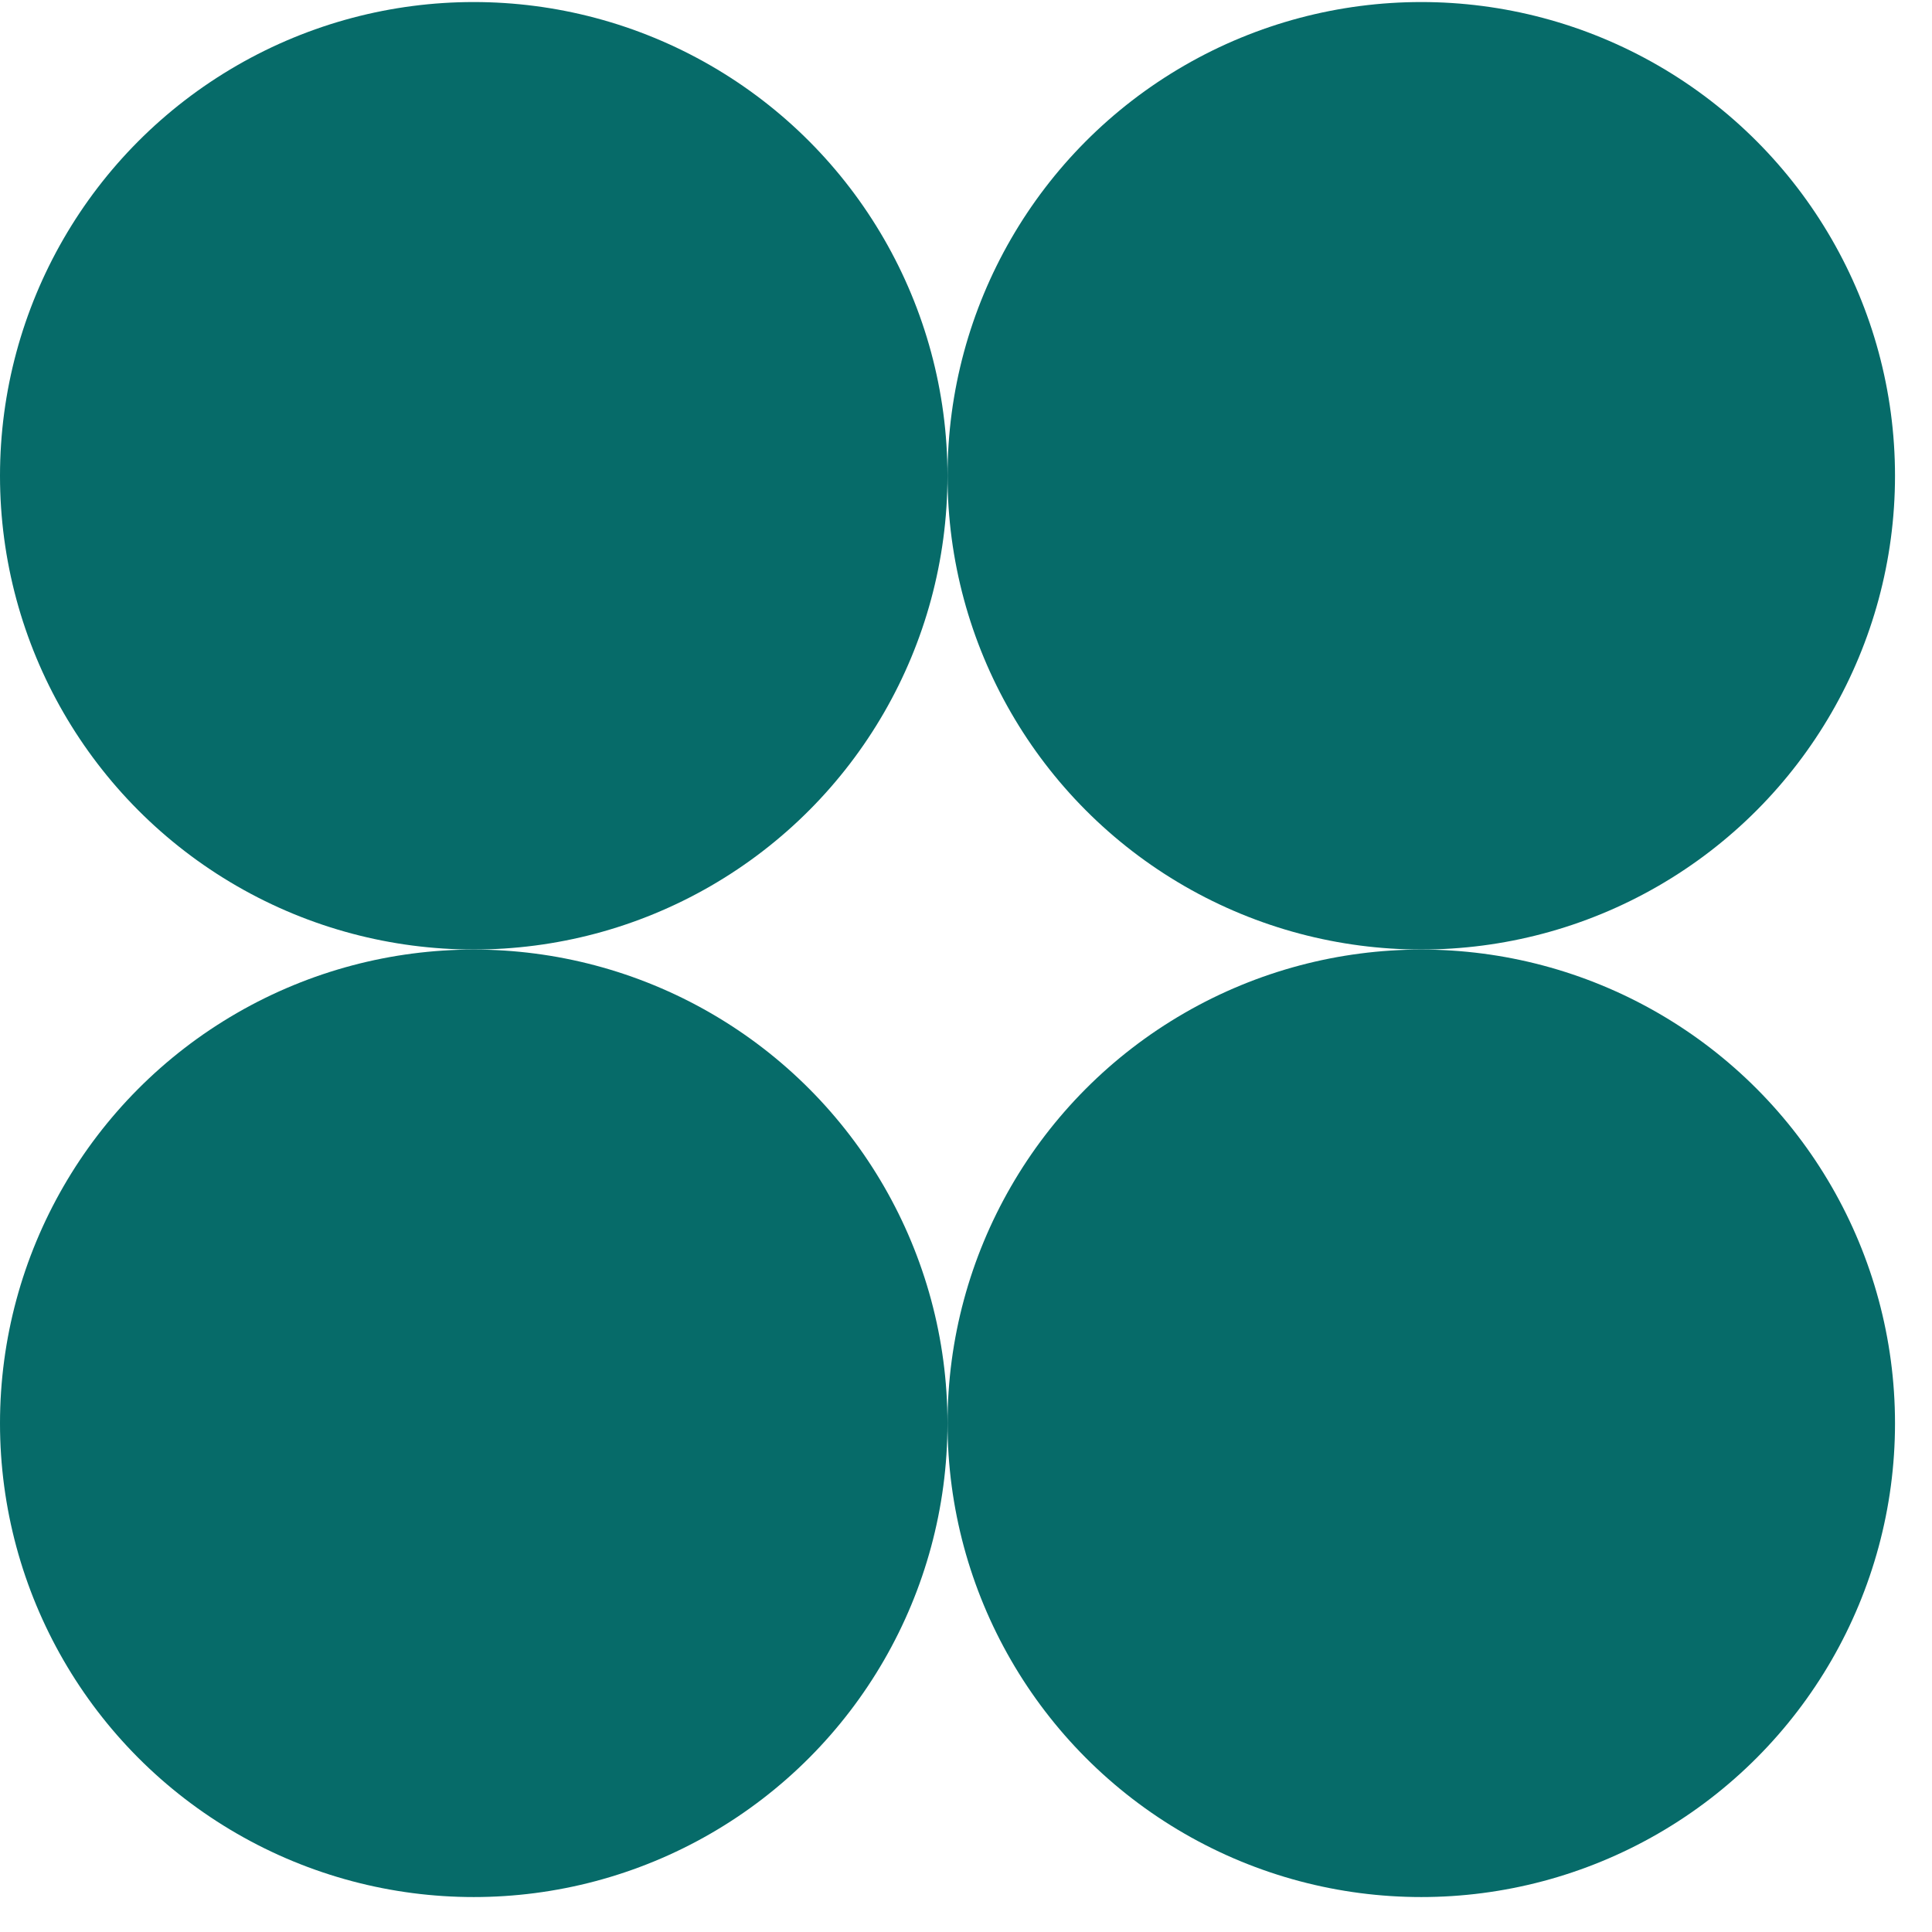
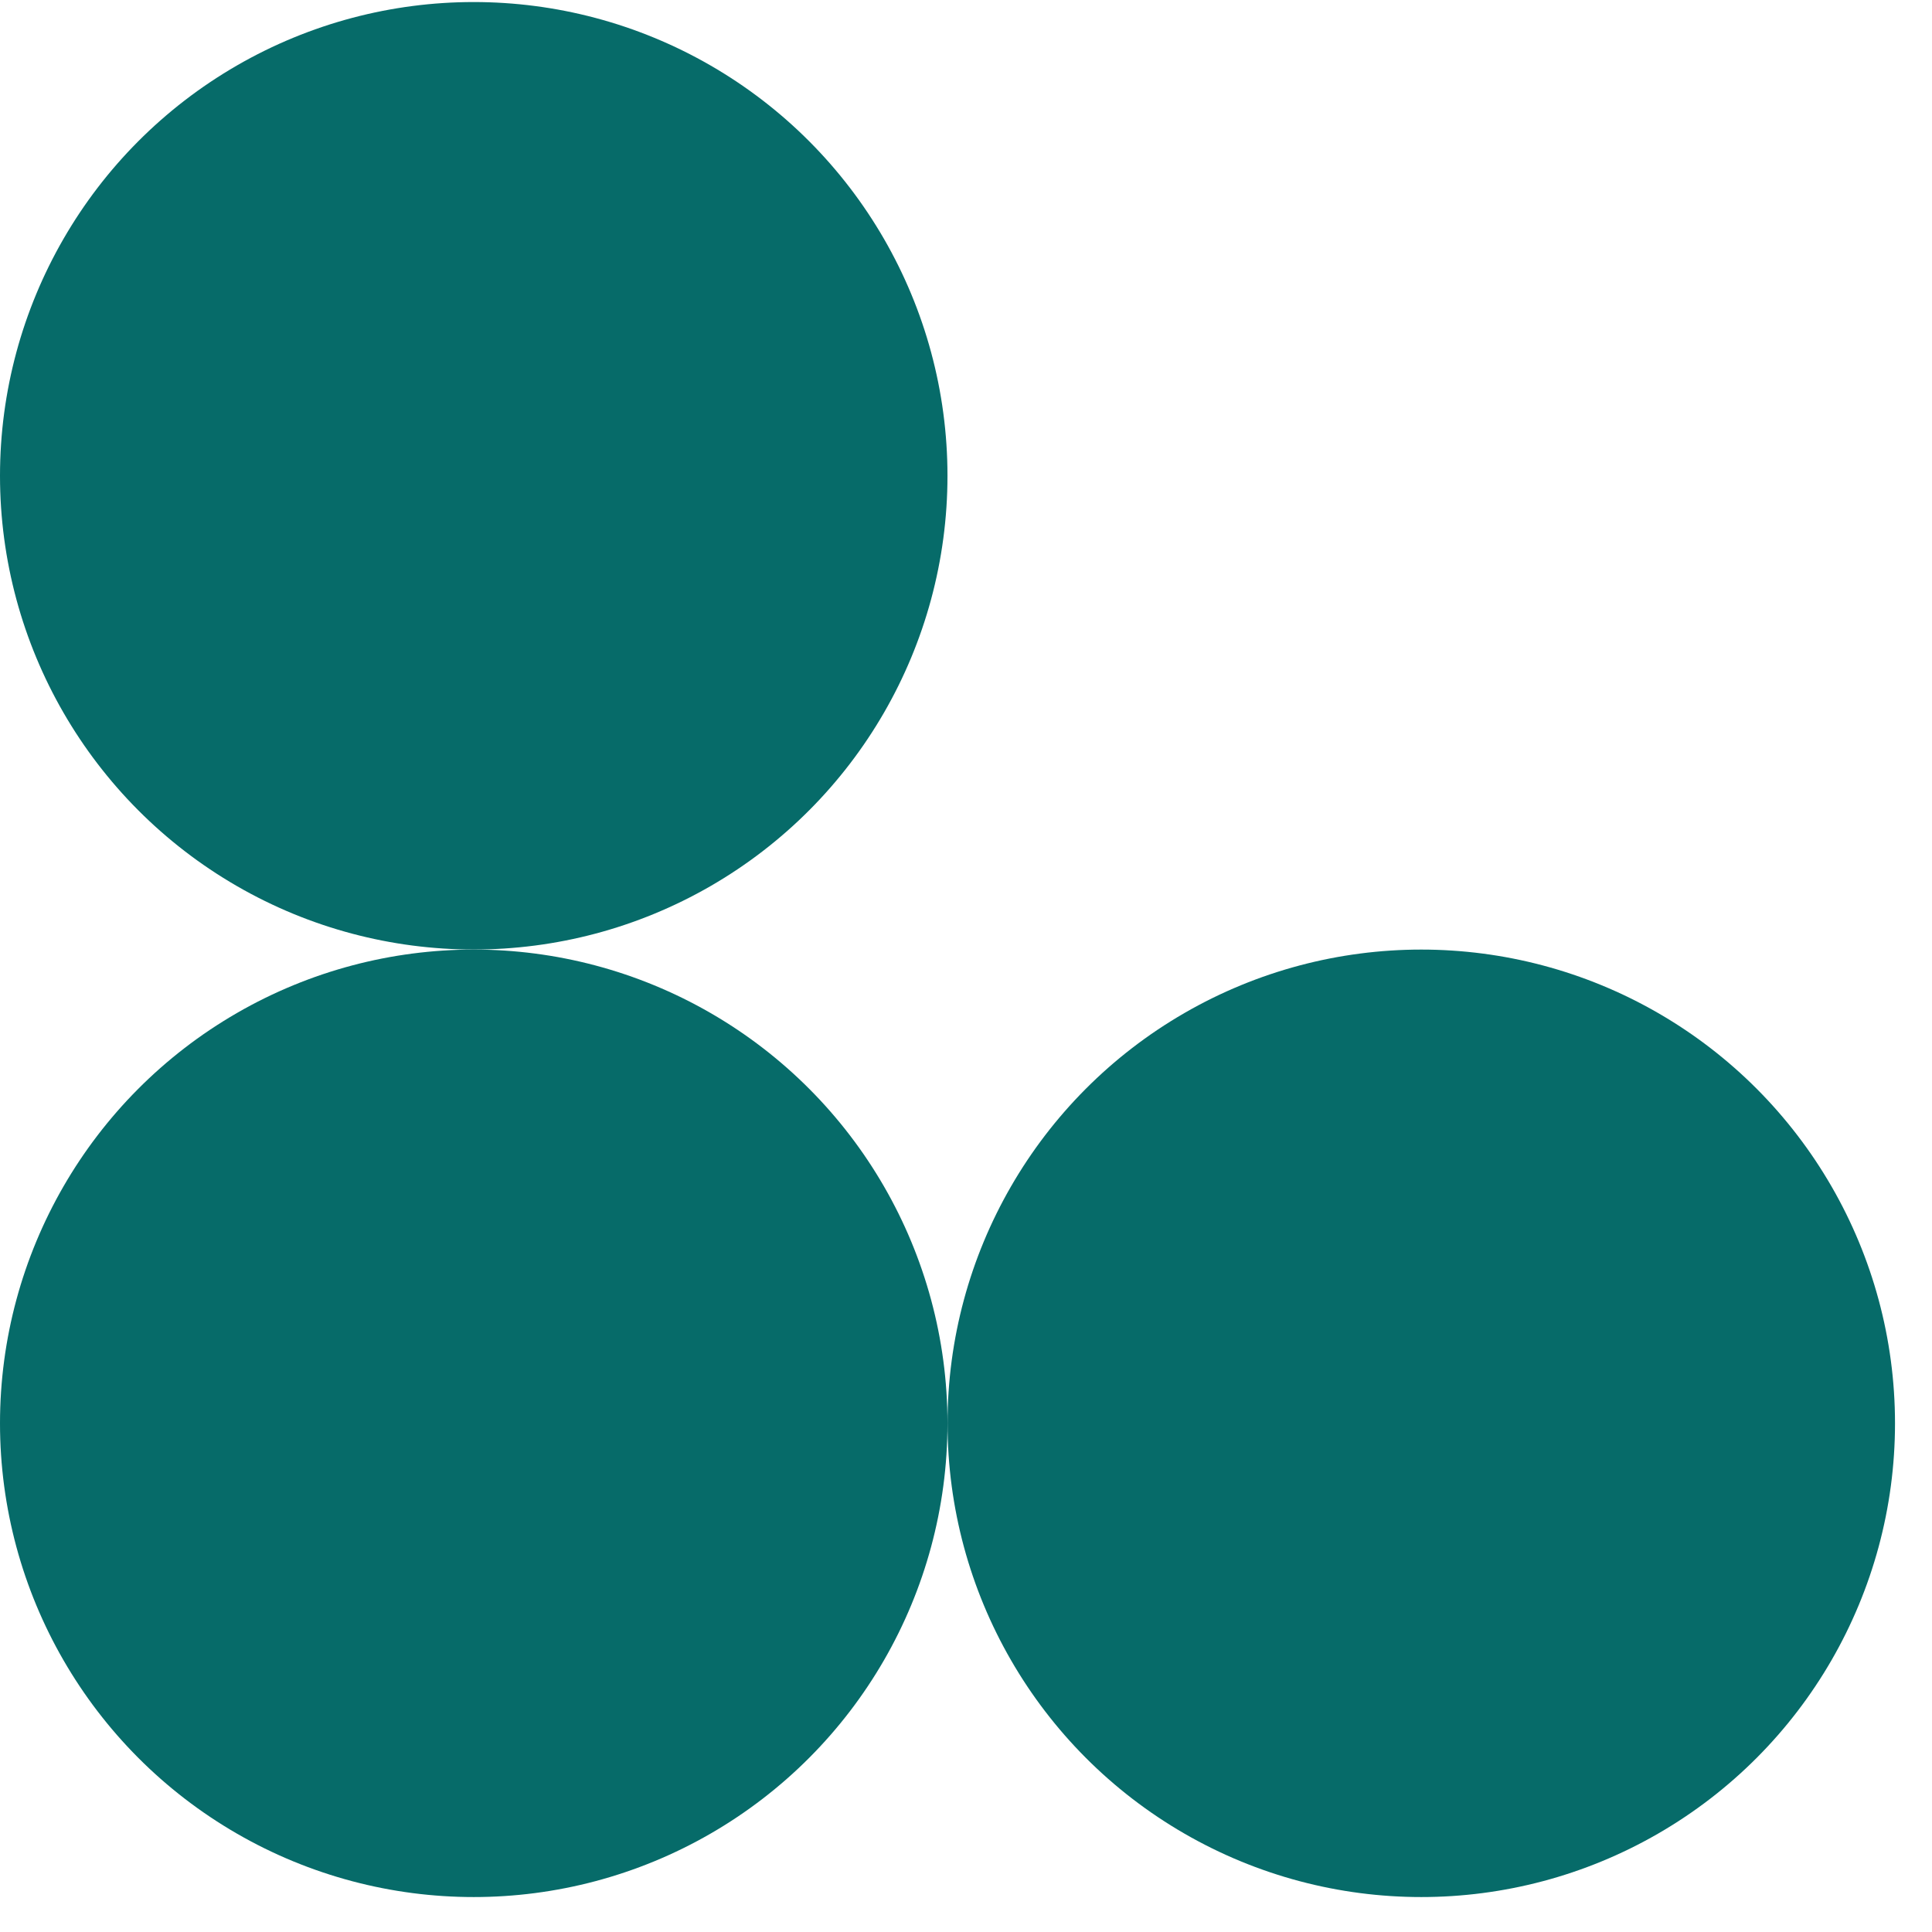
<svg xmlns="http://www.w3.org/2000/svg" width="34" height="34" viewBox="0 0 34 34" fill="none">
  <circle cx="8.337" cy="25.048" r="8.337" fill="#066B69" />
  <circle cx="8.337" cy="8.373" r="8.337" fill="#066B69" />
  <circle cx="25.012" cy="25.048" r="8.337" fill="#066B69" />
-   <circle cx="25.012" cy="8.373" r="8.337" fill="#066B69" />
</svg>